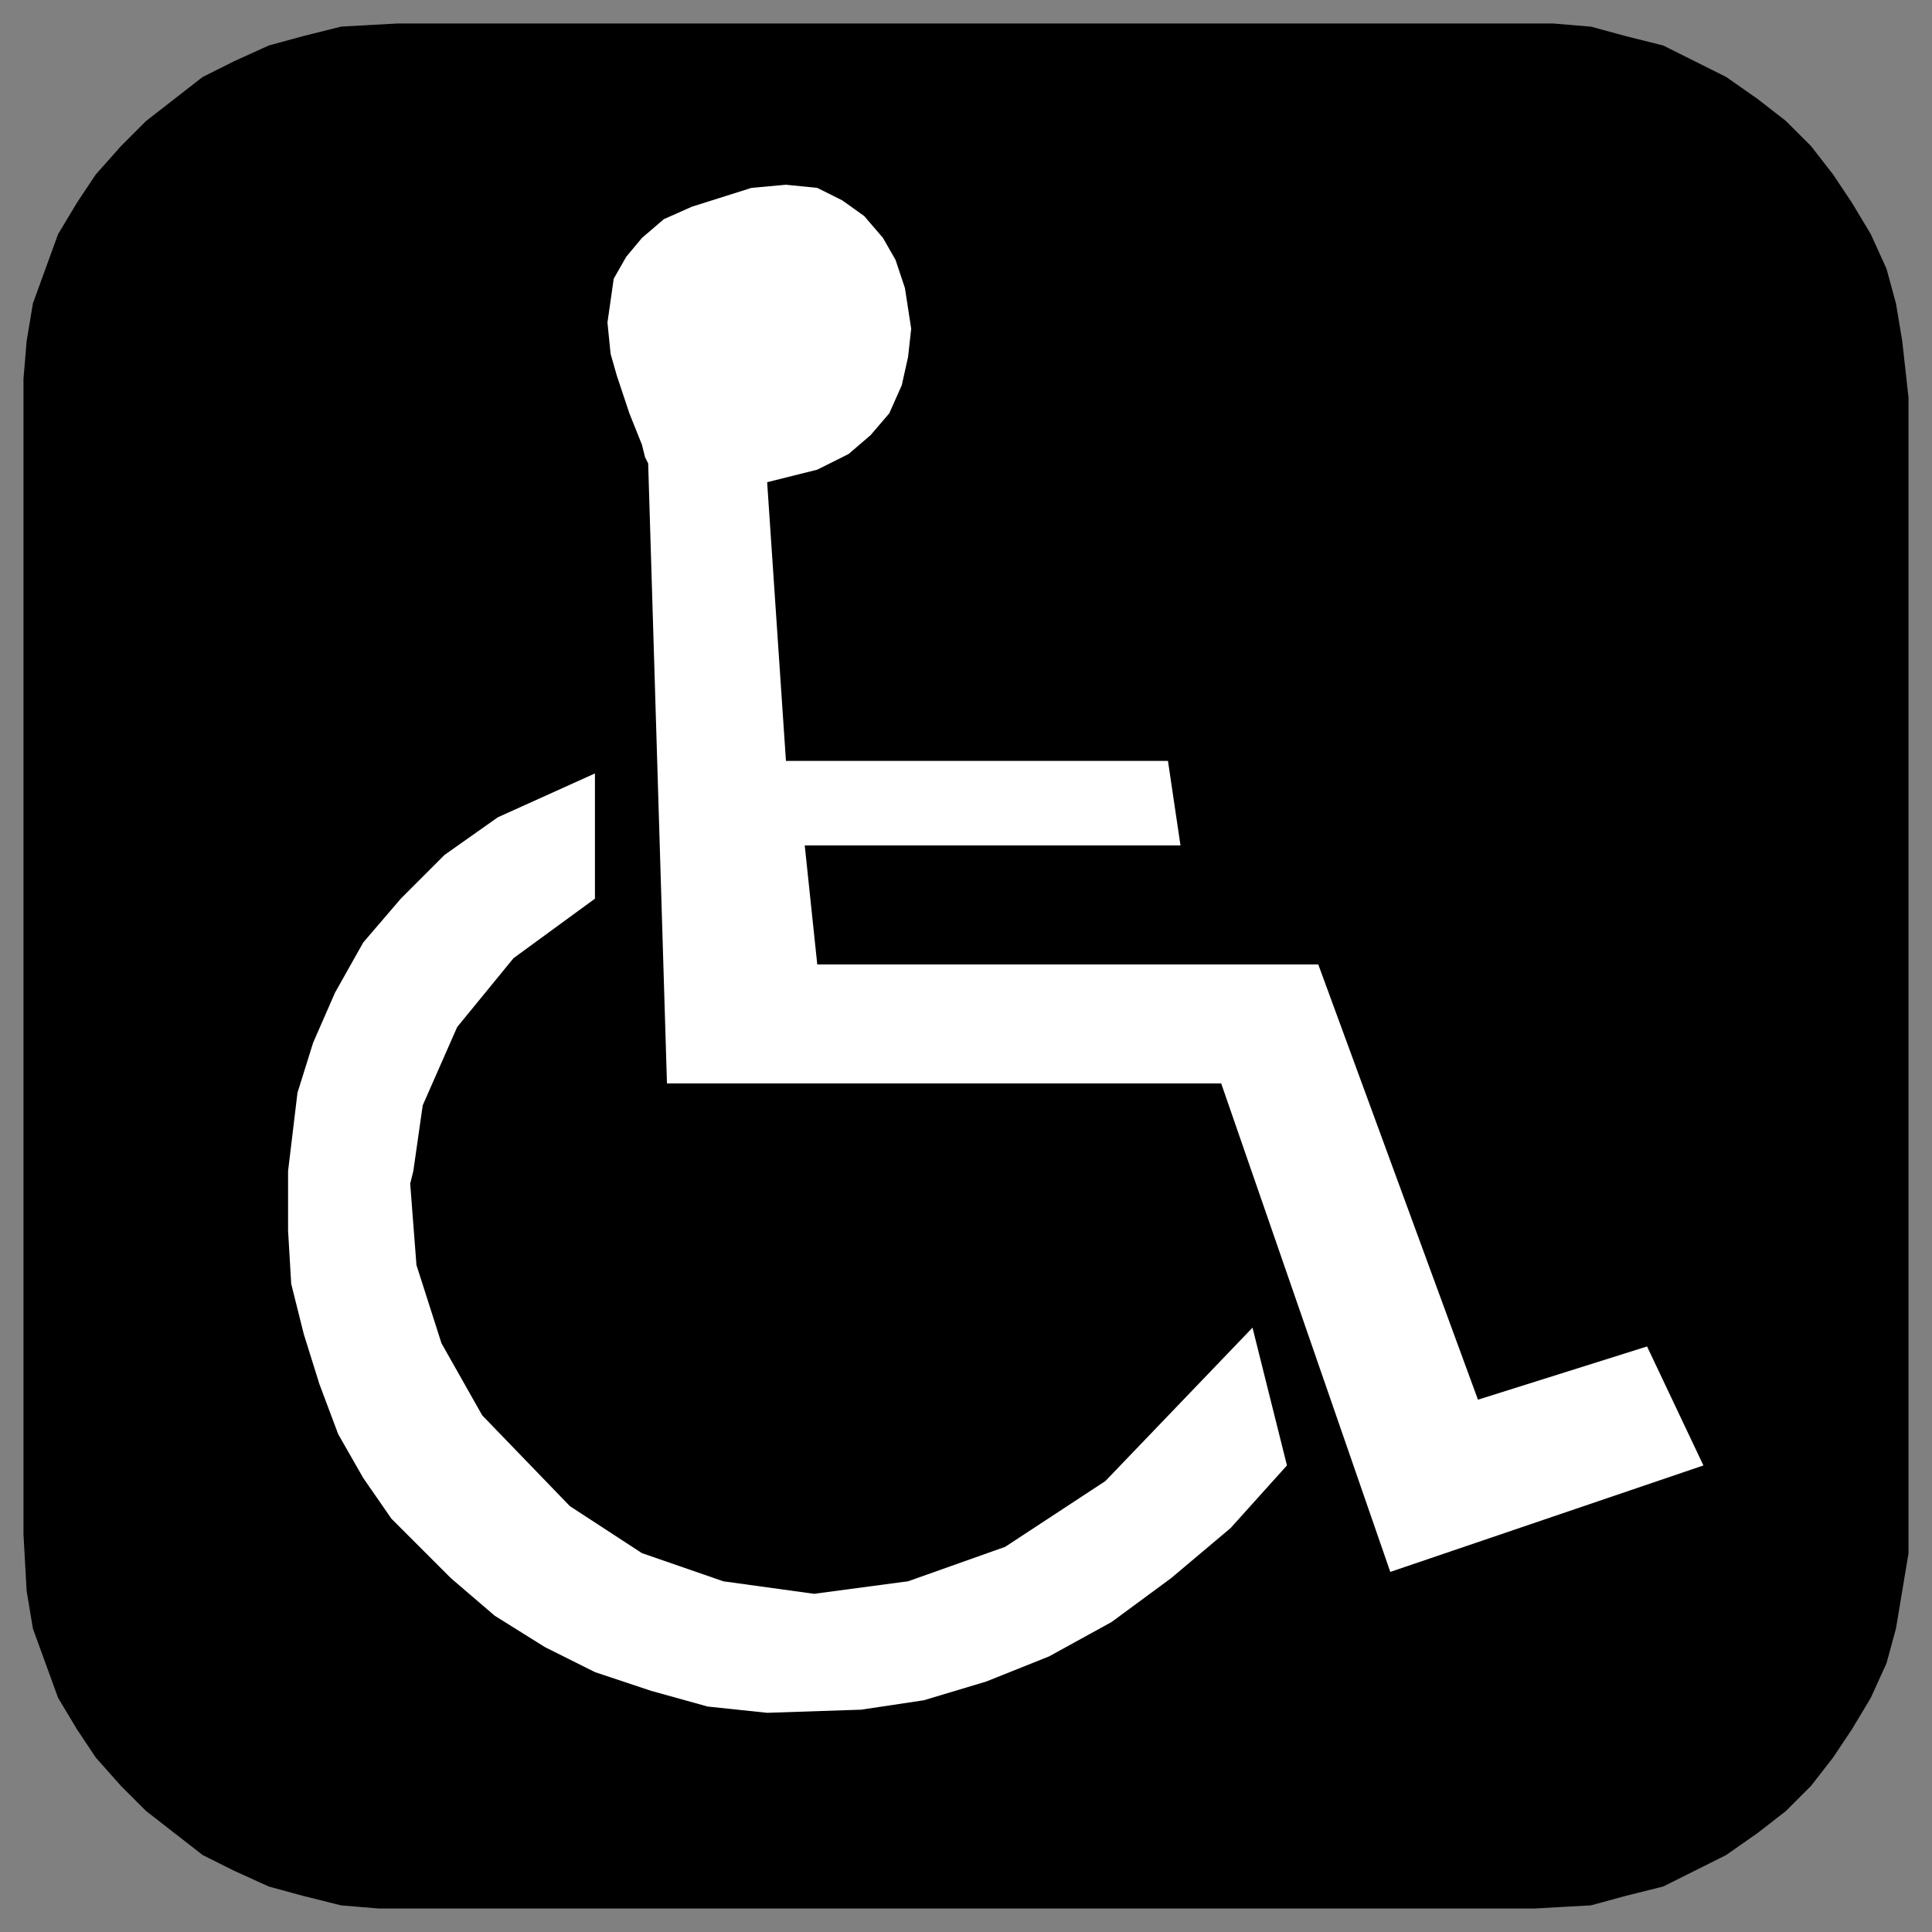
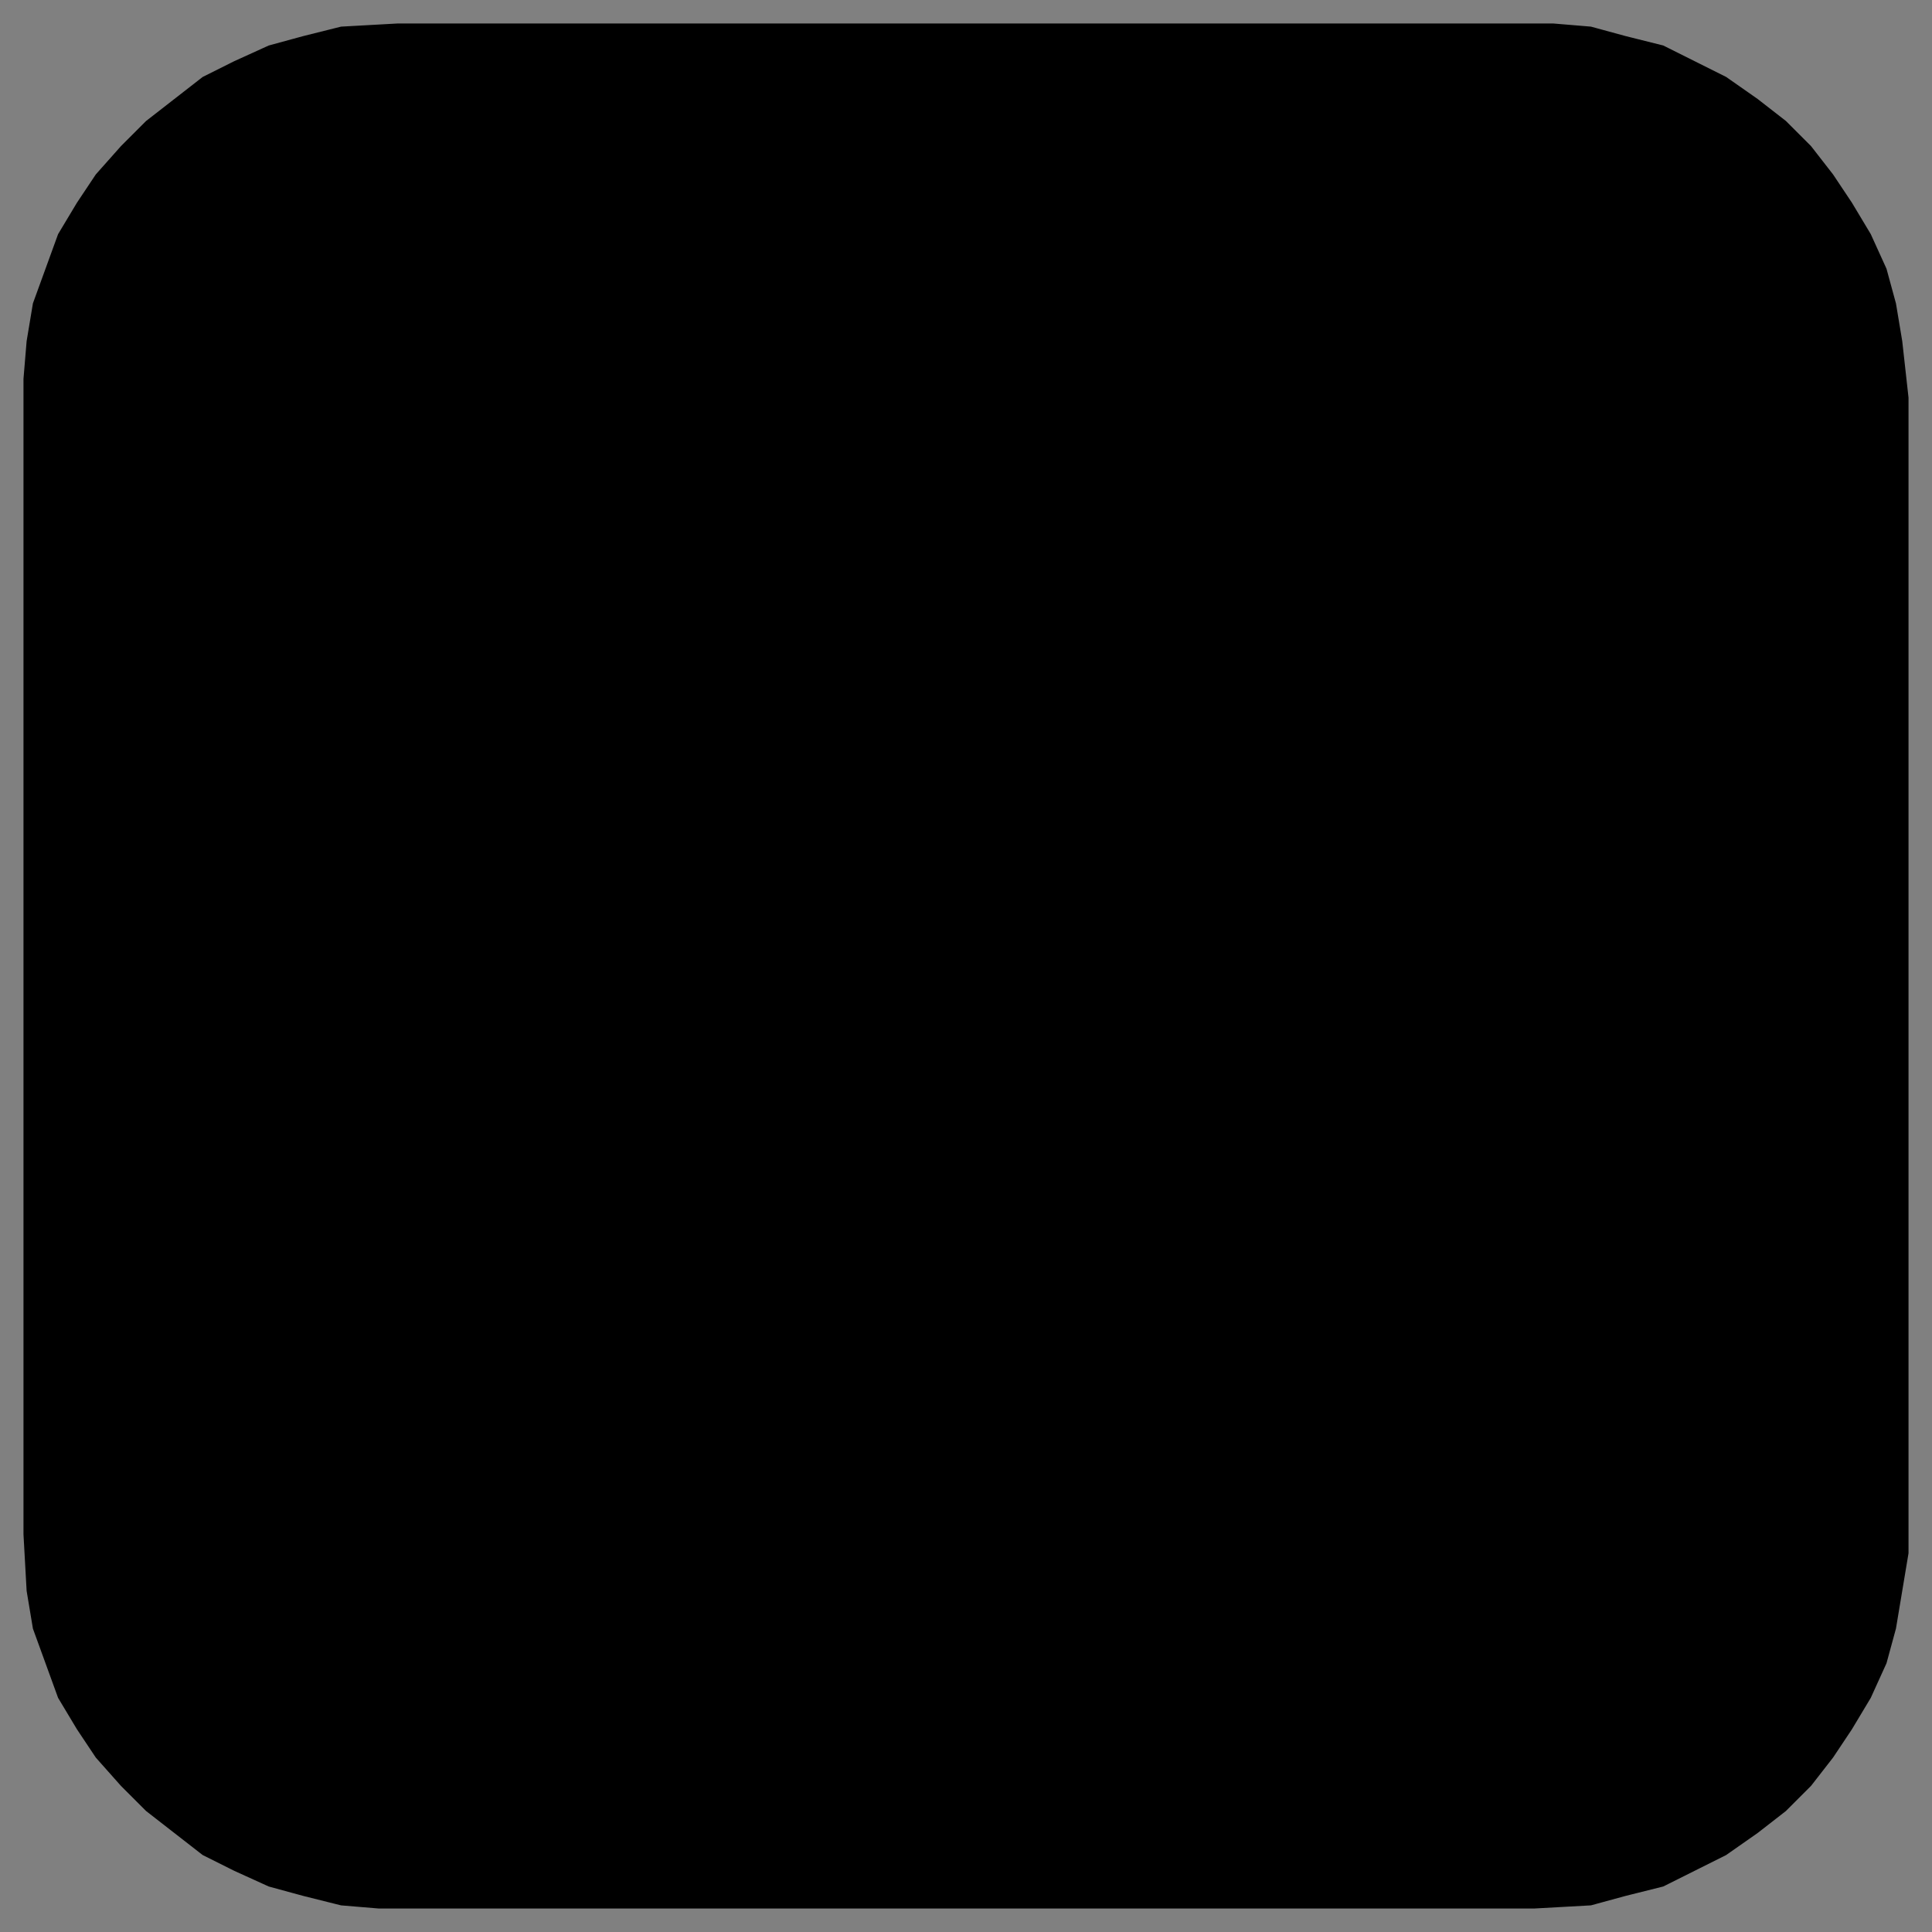
<svg xmlns="http://www.w3.org/2000/svg" fill-rule="evenodd" height="617" preserveAspectRatio="none" stroke-linecap="round" width="617">
  <rect width="100%" height="100%" fill="#808080" stroke="none" />
  <style>.brush0{fill:#fff}.pen1{stroke:none}</style>
  <path style="fill:#000;stroke:#000;stroke-width:1;stroke-linejoin:round" d="M127 8h369l12 1 11 3 12 3 10 5 10 5 10 7 9 7 8 8 7 9 6 9 6 10 5 11 3 11 2 12 2 18v363h0v6l-2 12-2 12-3 11-5 11-6 10-6 9-7 9-8 8-9 7-10 7-10 5-10 5-12 3-11 3-18 1H127h0-6l-12-1-12-3-11-3-11-5-10-5-9-7-9-7-8-8-8-9-6-9-6-10-4-11-4-11-2-12-1-18V127h0v-6l1-12 2-12 4-11 4-11 6-10 6-9 8-9 8-8 9-7 9-7 10-5 11-5 11-3 12-3 18-1z" />
-   <path class="pen1 brush0" d="M92 374v19l1 17 4 16 5 16 6 16 8 14 9 13 19 19 14 12 16 10 16 8 18 6 18 5 19 2 30-1 20-3 20-6 20-8 20-11 19-14 19-16 18-20-11-44-47 49-32 21-31 11-30 4-29-4-26-9-23-15-28-29-13-23-8-25-2-26 1-4 3-21 11-25 18-22 26-19v-40l-31 14-17 12-14 14-12 14-9 16-7 16-5 16-3 25z" />
-   <path class="pen1 brush0" d="M390 346H213l-6-198-1-2-1-4-2-5-2-5-2-6-2-6-2-7-1-10 1-7 1-7 4-7 5-6 7-6 9-4 19-6 11-1 10 1 8 4 7 5 6 7 4 7 3 9 2 13-1 9-2 9-4 9-6 7-7 6-10 5-16 4 6 89h122l4 27H257l4 38h160l51 139 54-17 18 38-100 34-54-156z" />
</svg>